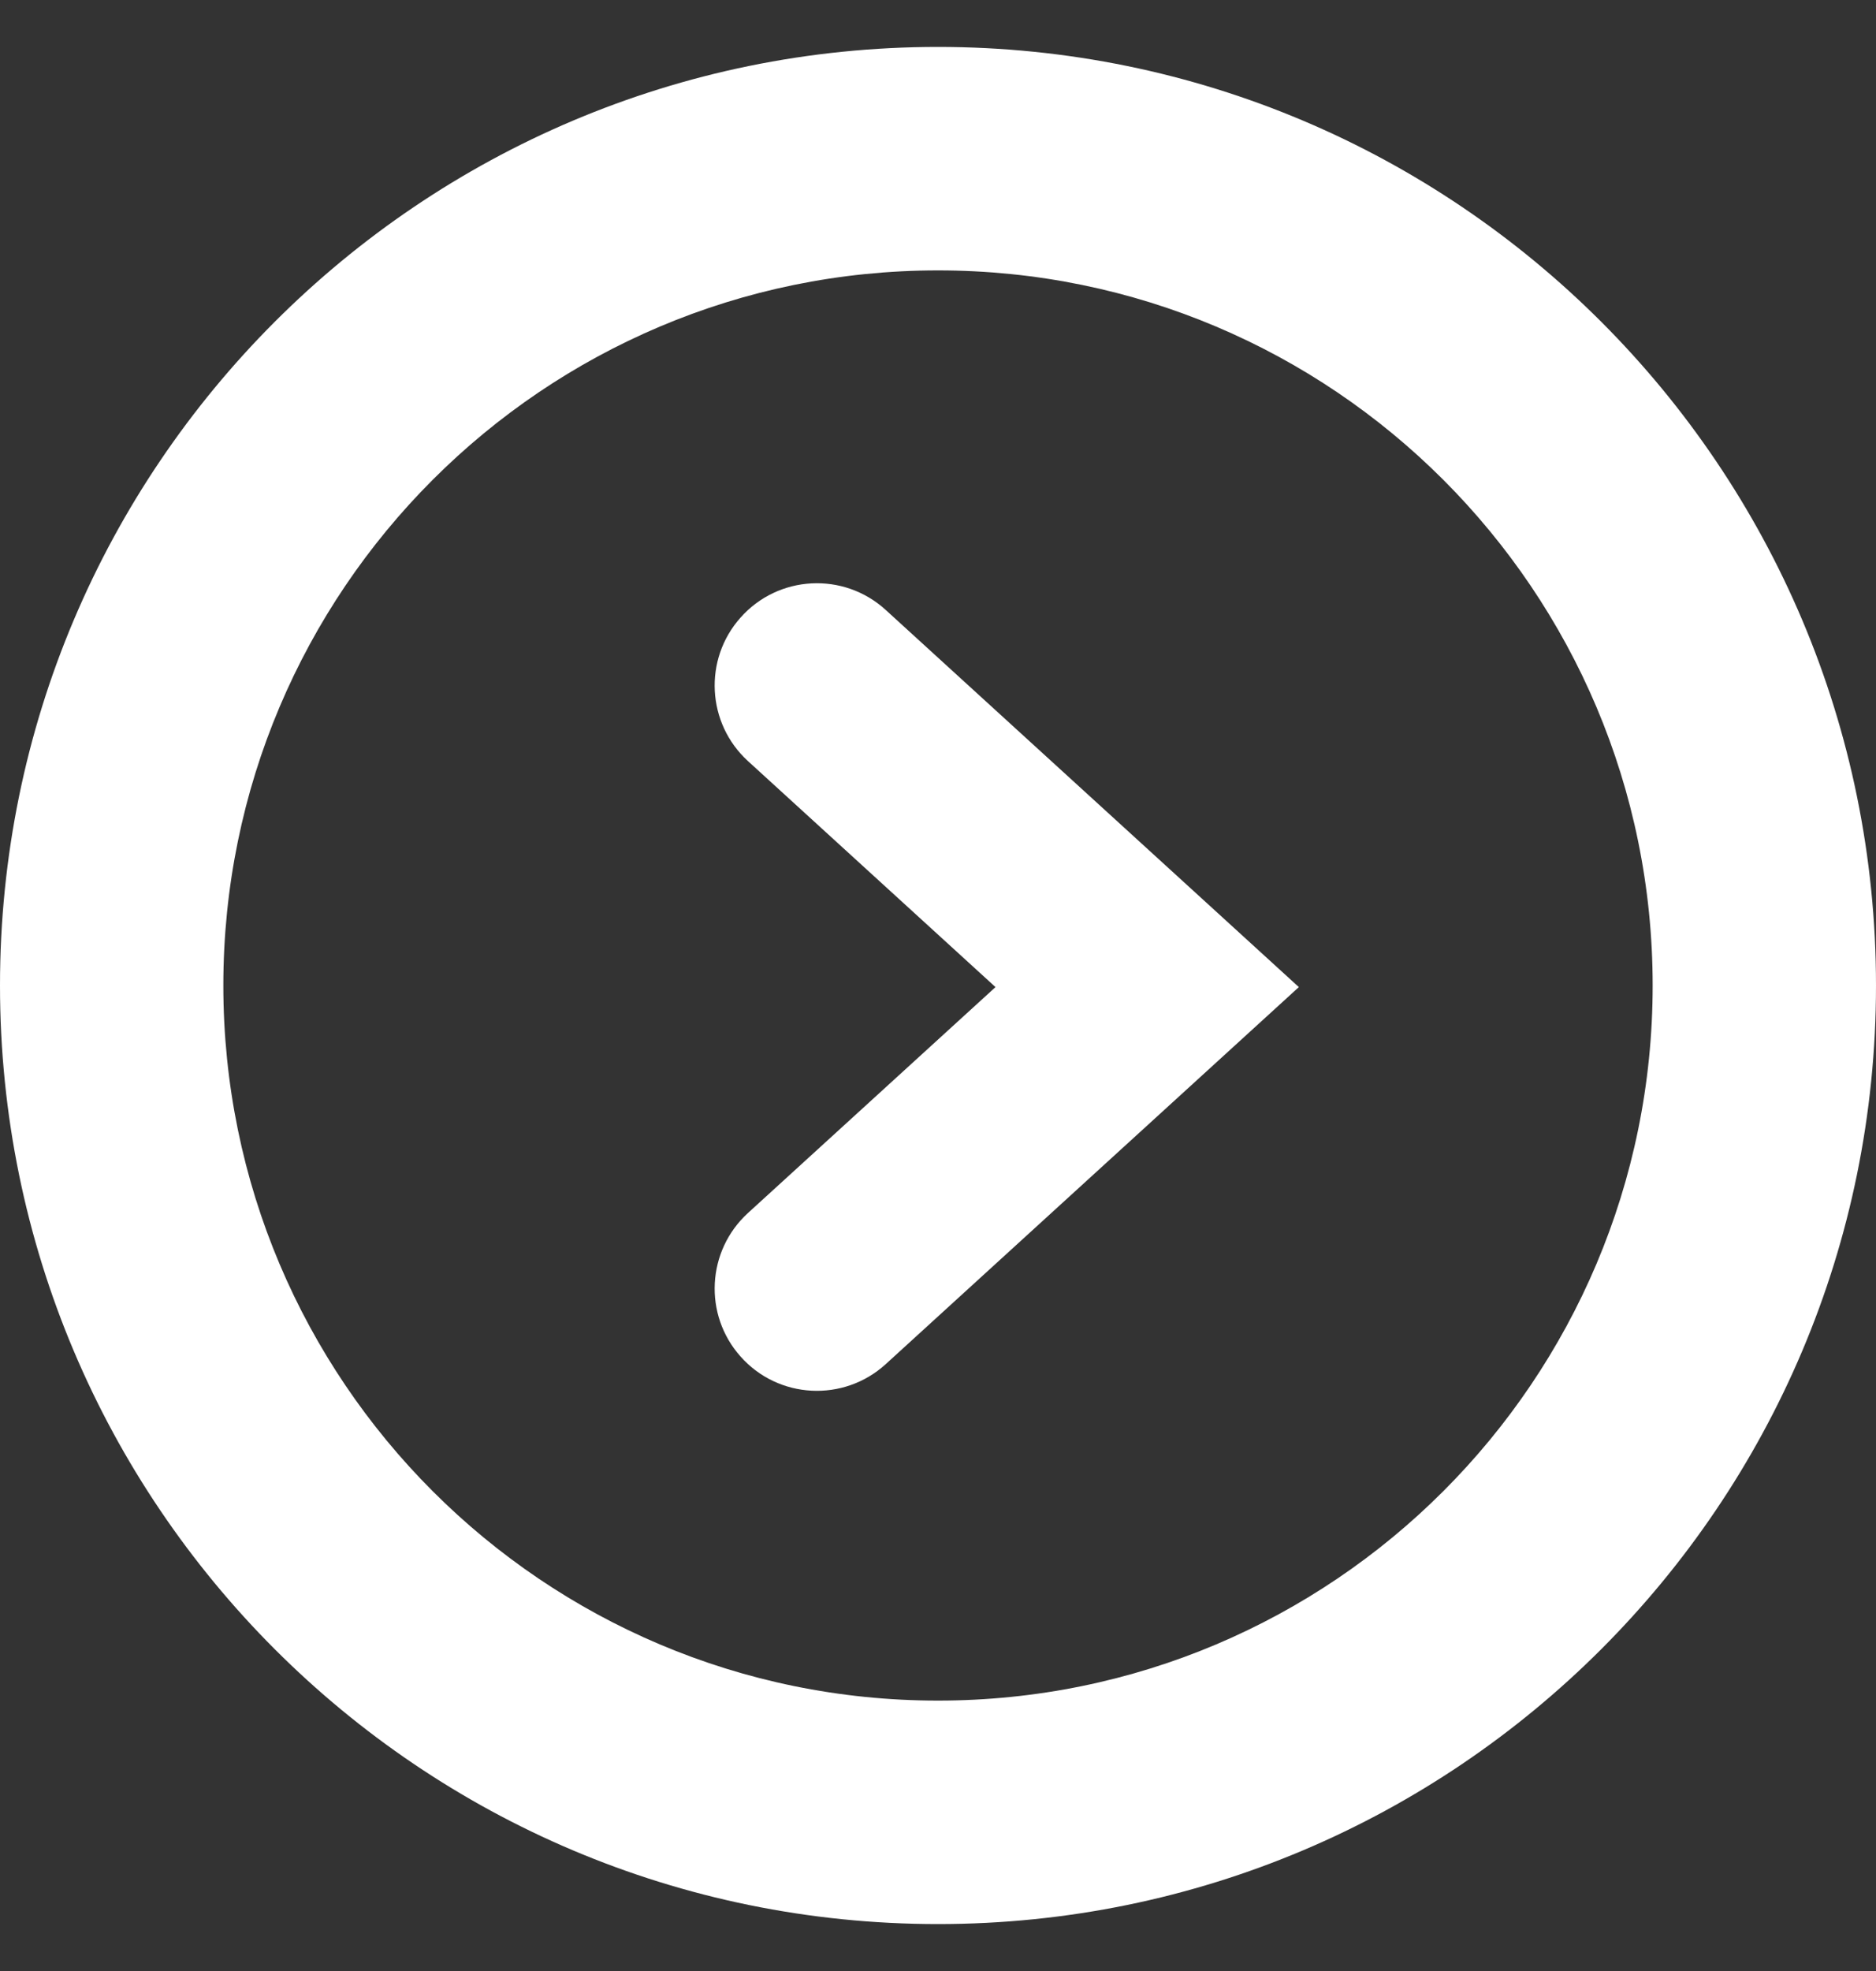
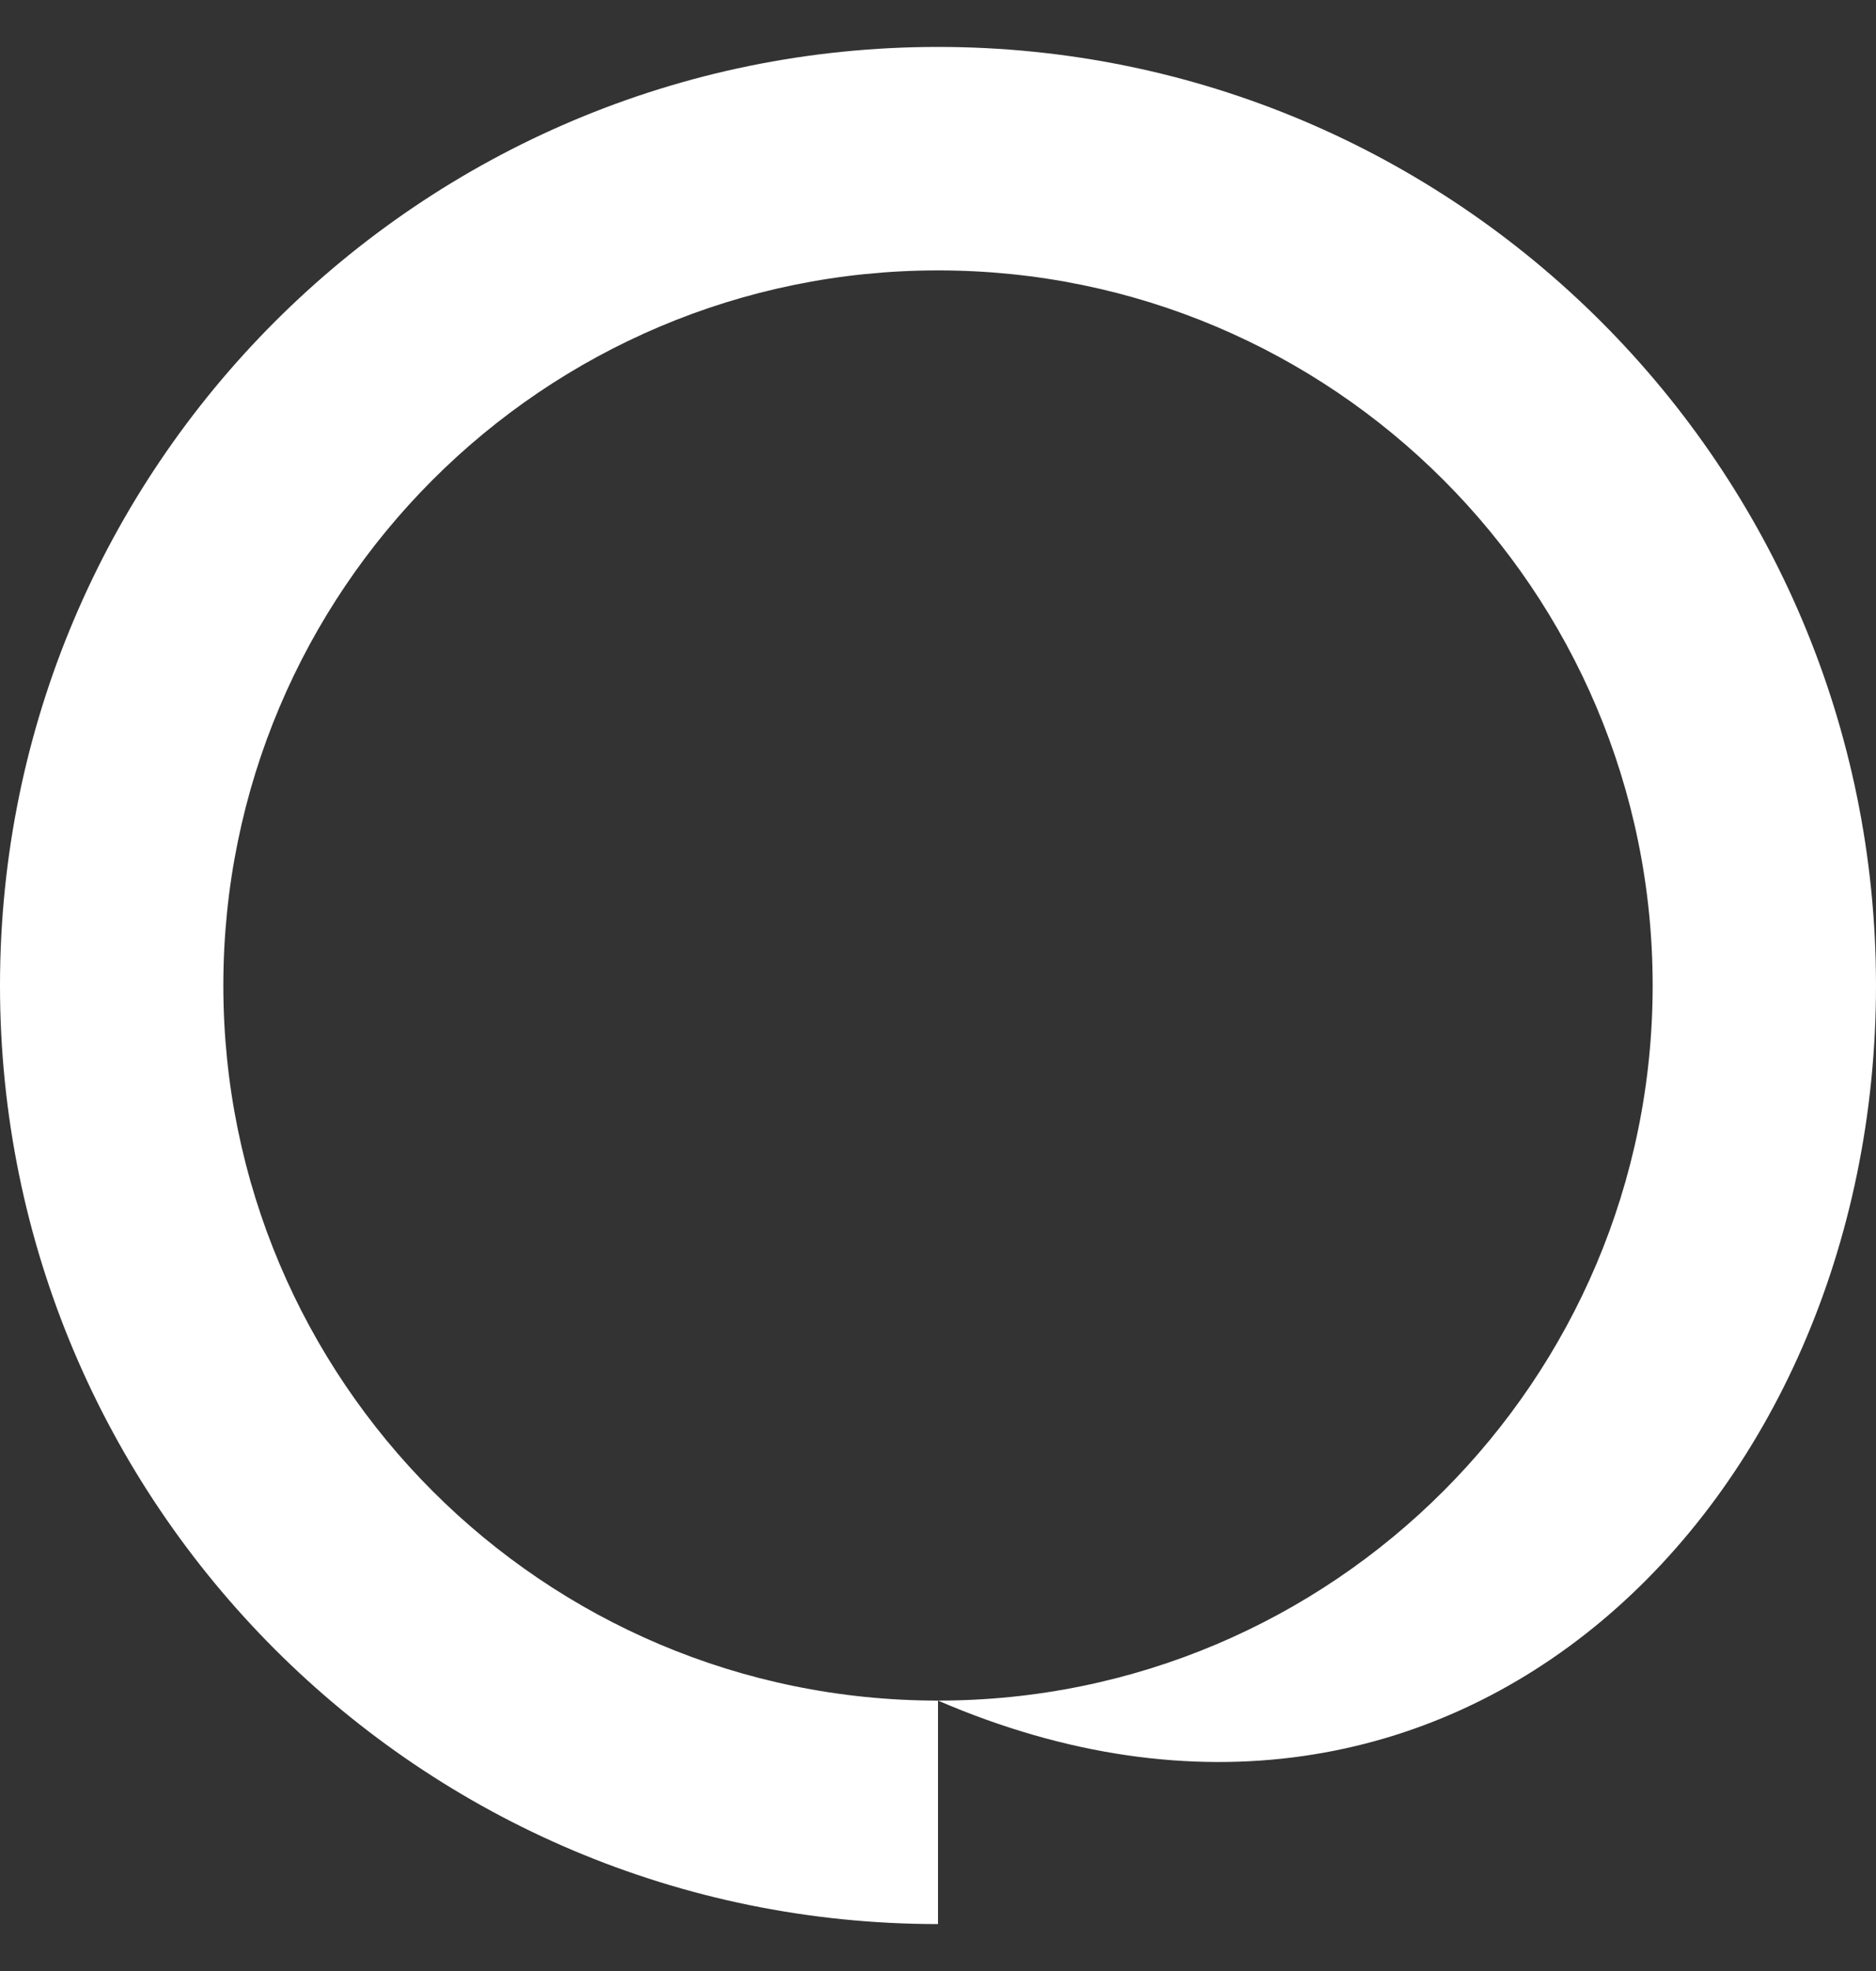
<svg xmlns="http://www.w3.org/2000/svg" width="20" height="21" viewBox="0 0 20 21" fill="none">
  <rect x="0" y="0" width="20" height="21" fill="#333333" stroke="none" />
-   <path fill-rule="evenodd" clip-rule="evenodd" d="M10 18.119C14.208 18.119 17.619 14.708 17.619 10.5C17.619 6.292 14.208 2.881 10 2.881C5.792 2.881 2.381 6.292 2.381 10.5C2.381 14.708 5.792 18.119 10 18.119ZM10 20.5C15.523 20.5 20 16.023 20 10.5C20 4.977 15.523 0.5 10 0.5C4.477 0.5 0 4.977 0 10.5C0 16.023 4.477 20.5 10 20.5Z" fill="white" />
-   <path fill-rule="evenodd" clip-rule="evenodd" d="M10.613 10.517L7.974 8.109C7.534 7.707 7.498 7.026 7.894 6.581C8.297 6.126 8.994 6.089 9.443 6.499L13.847 10.517L9.443 14.534C8.994 14.943 8.297 14.907 7.894 14.452C7.498 14.007 7.534 13.326 7.974 12.924L10.613 10.517Z" fill="white" />
+   <path fill-rule="evenodd" clip-rule="evenodd" d="M10 18.119C14.208 18.119 17.619 14.708 17.619 10.5C17.619 6.292 14.208 2.881 10 2.881C5.792 2.881 2.381 6.292 2.381 10.5C2.381 14.708 5.792 18.119 10 18.119ZC15.523 20.5 20 16.023 20 10.5C20 4.977 15.523 0.5 10 0.5C4.477 0.5 0 4.977 0 10.5C0 16.023 4.477 20.5 10 20.5Z" fill="white" />
</svg>